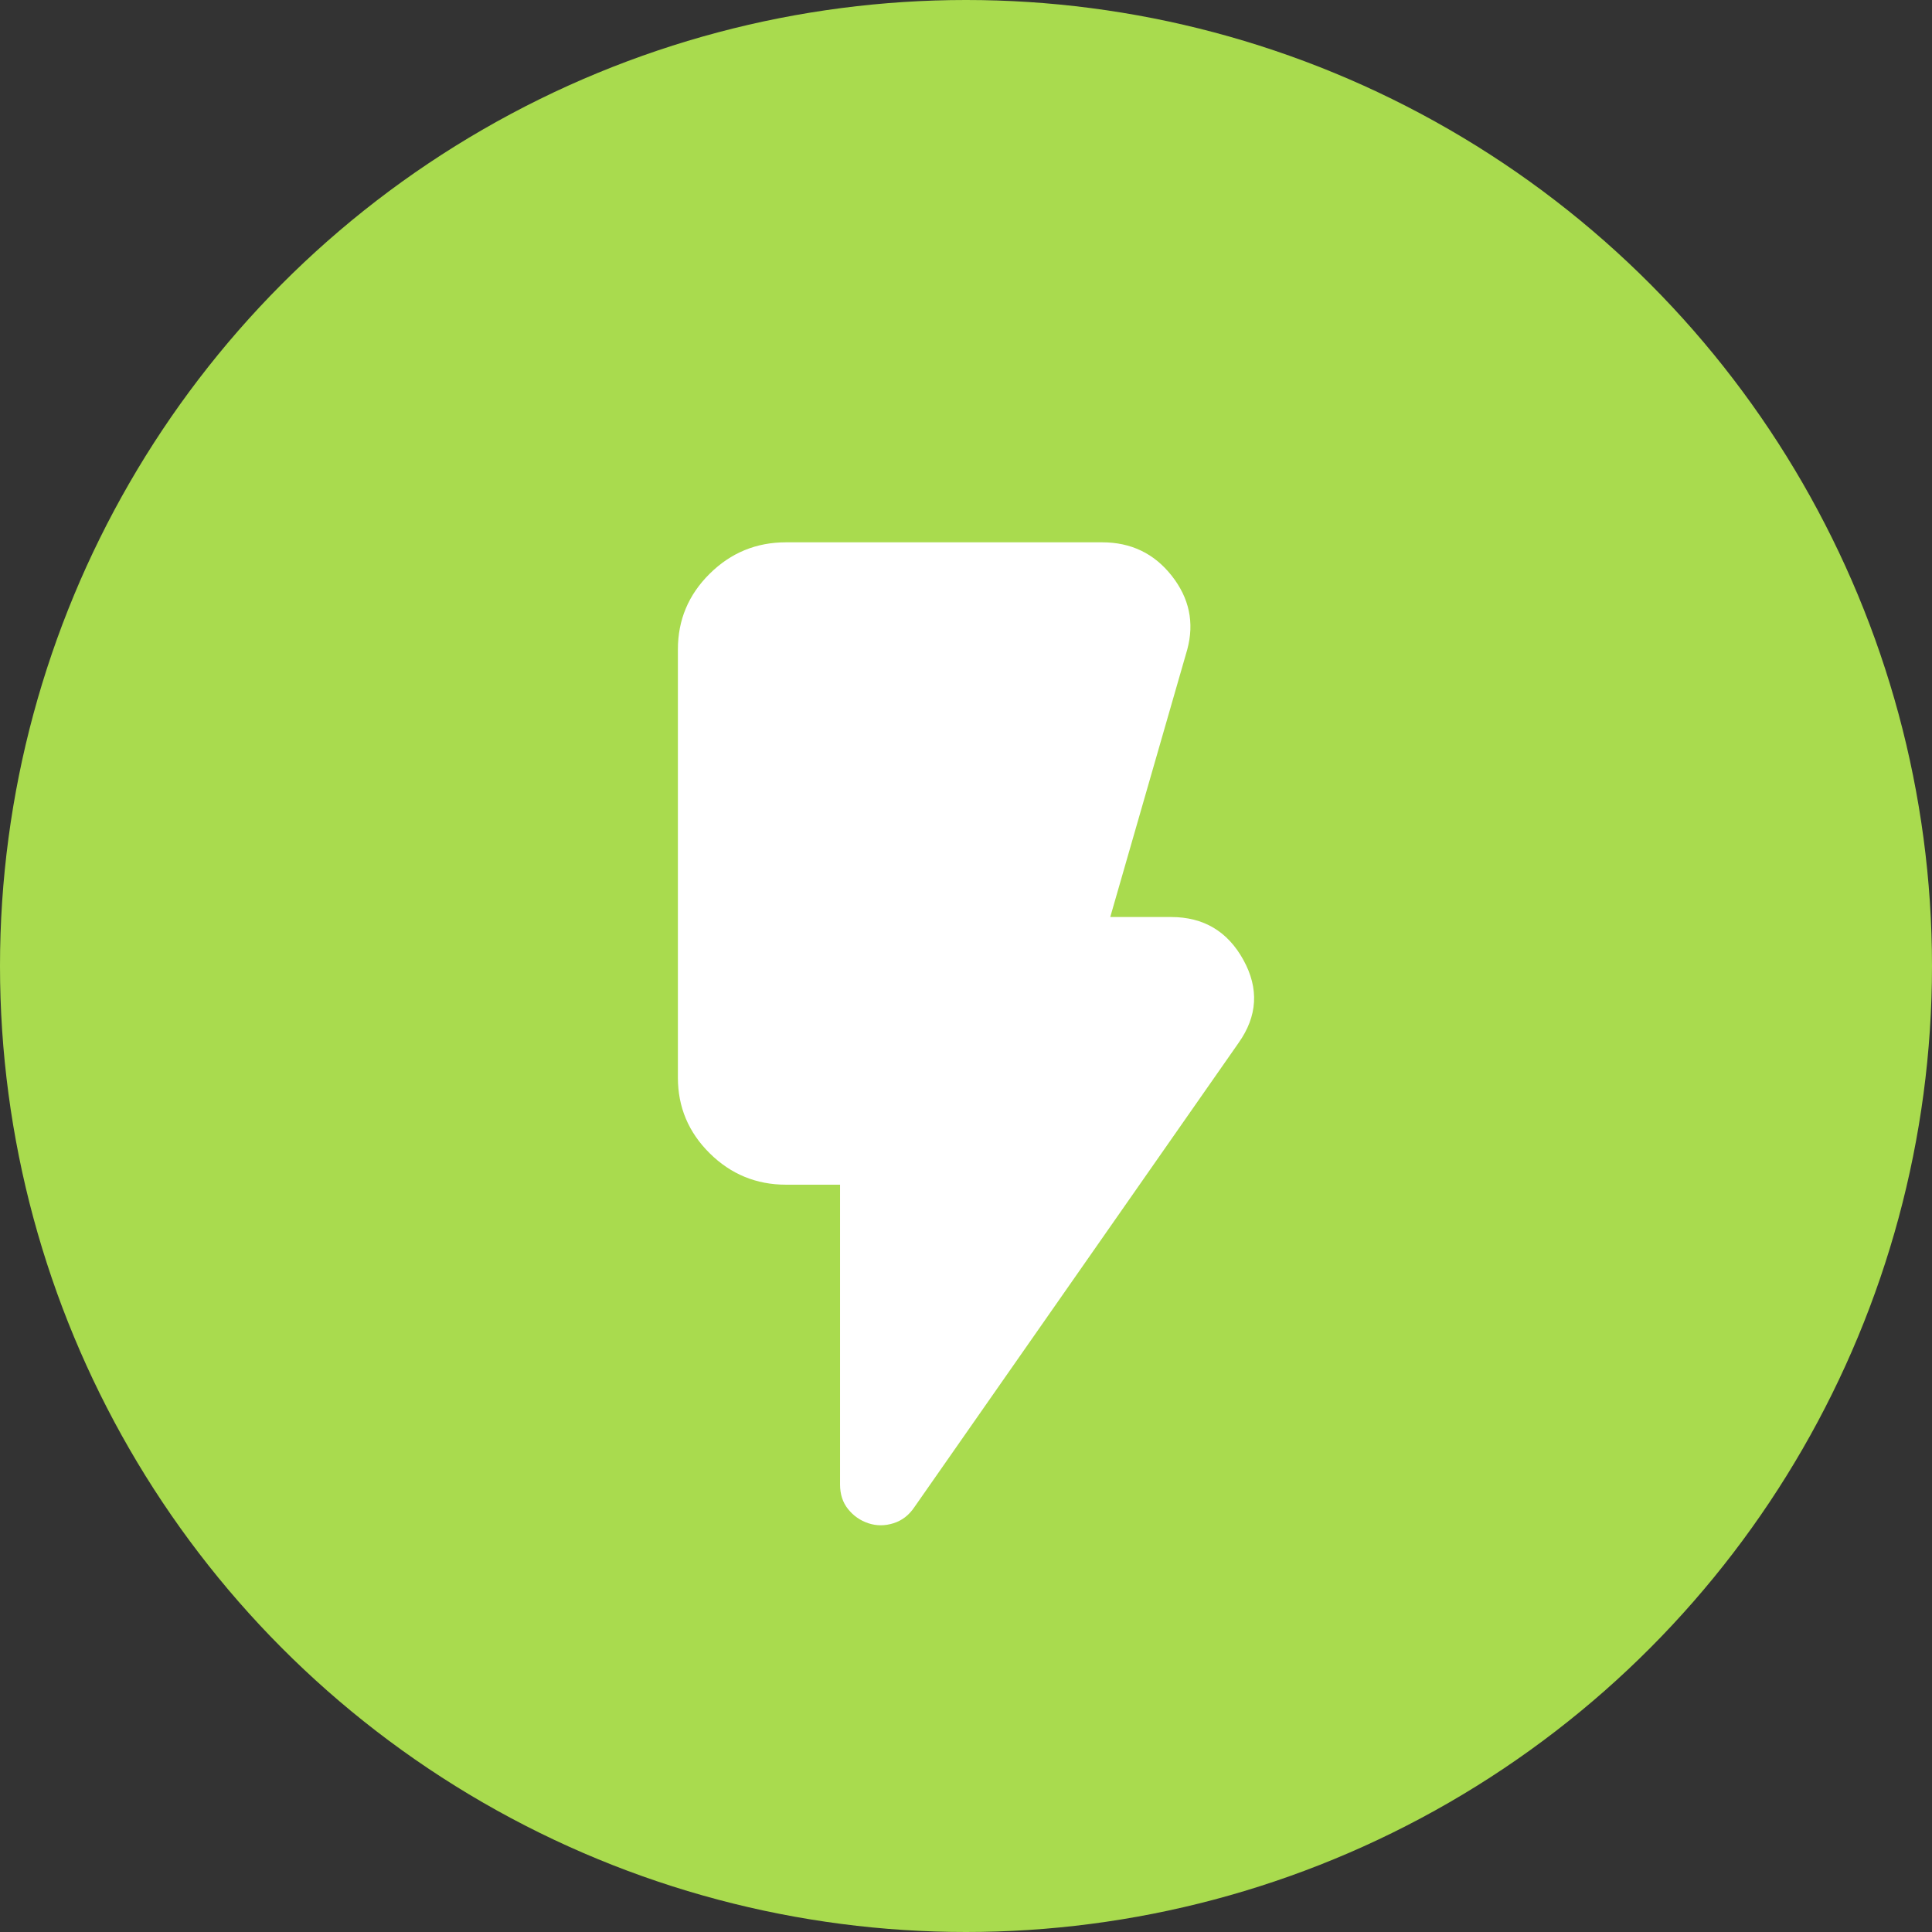
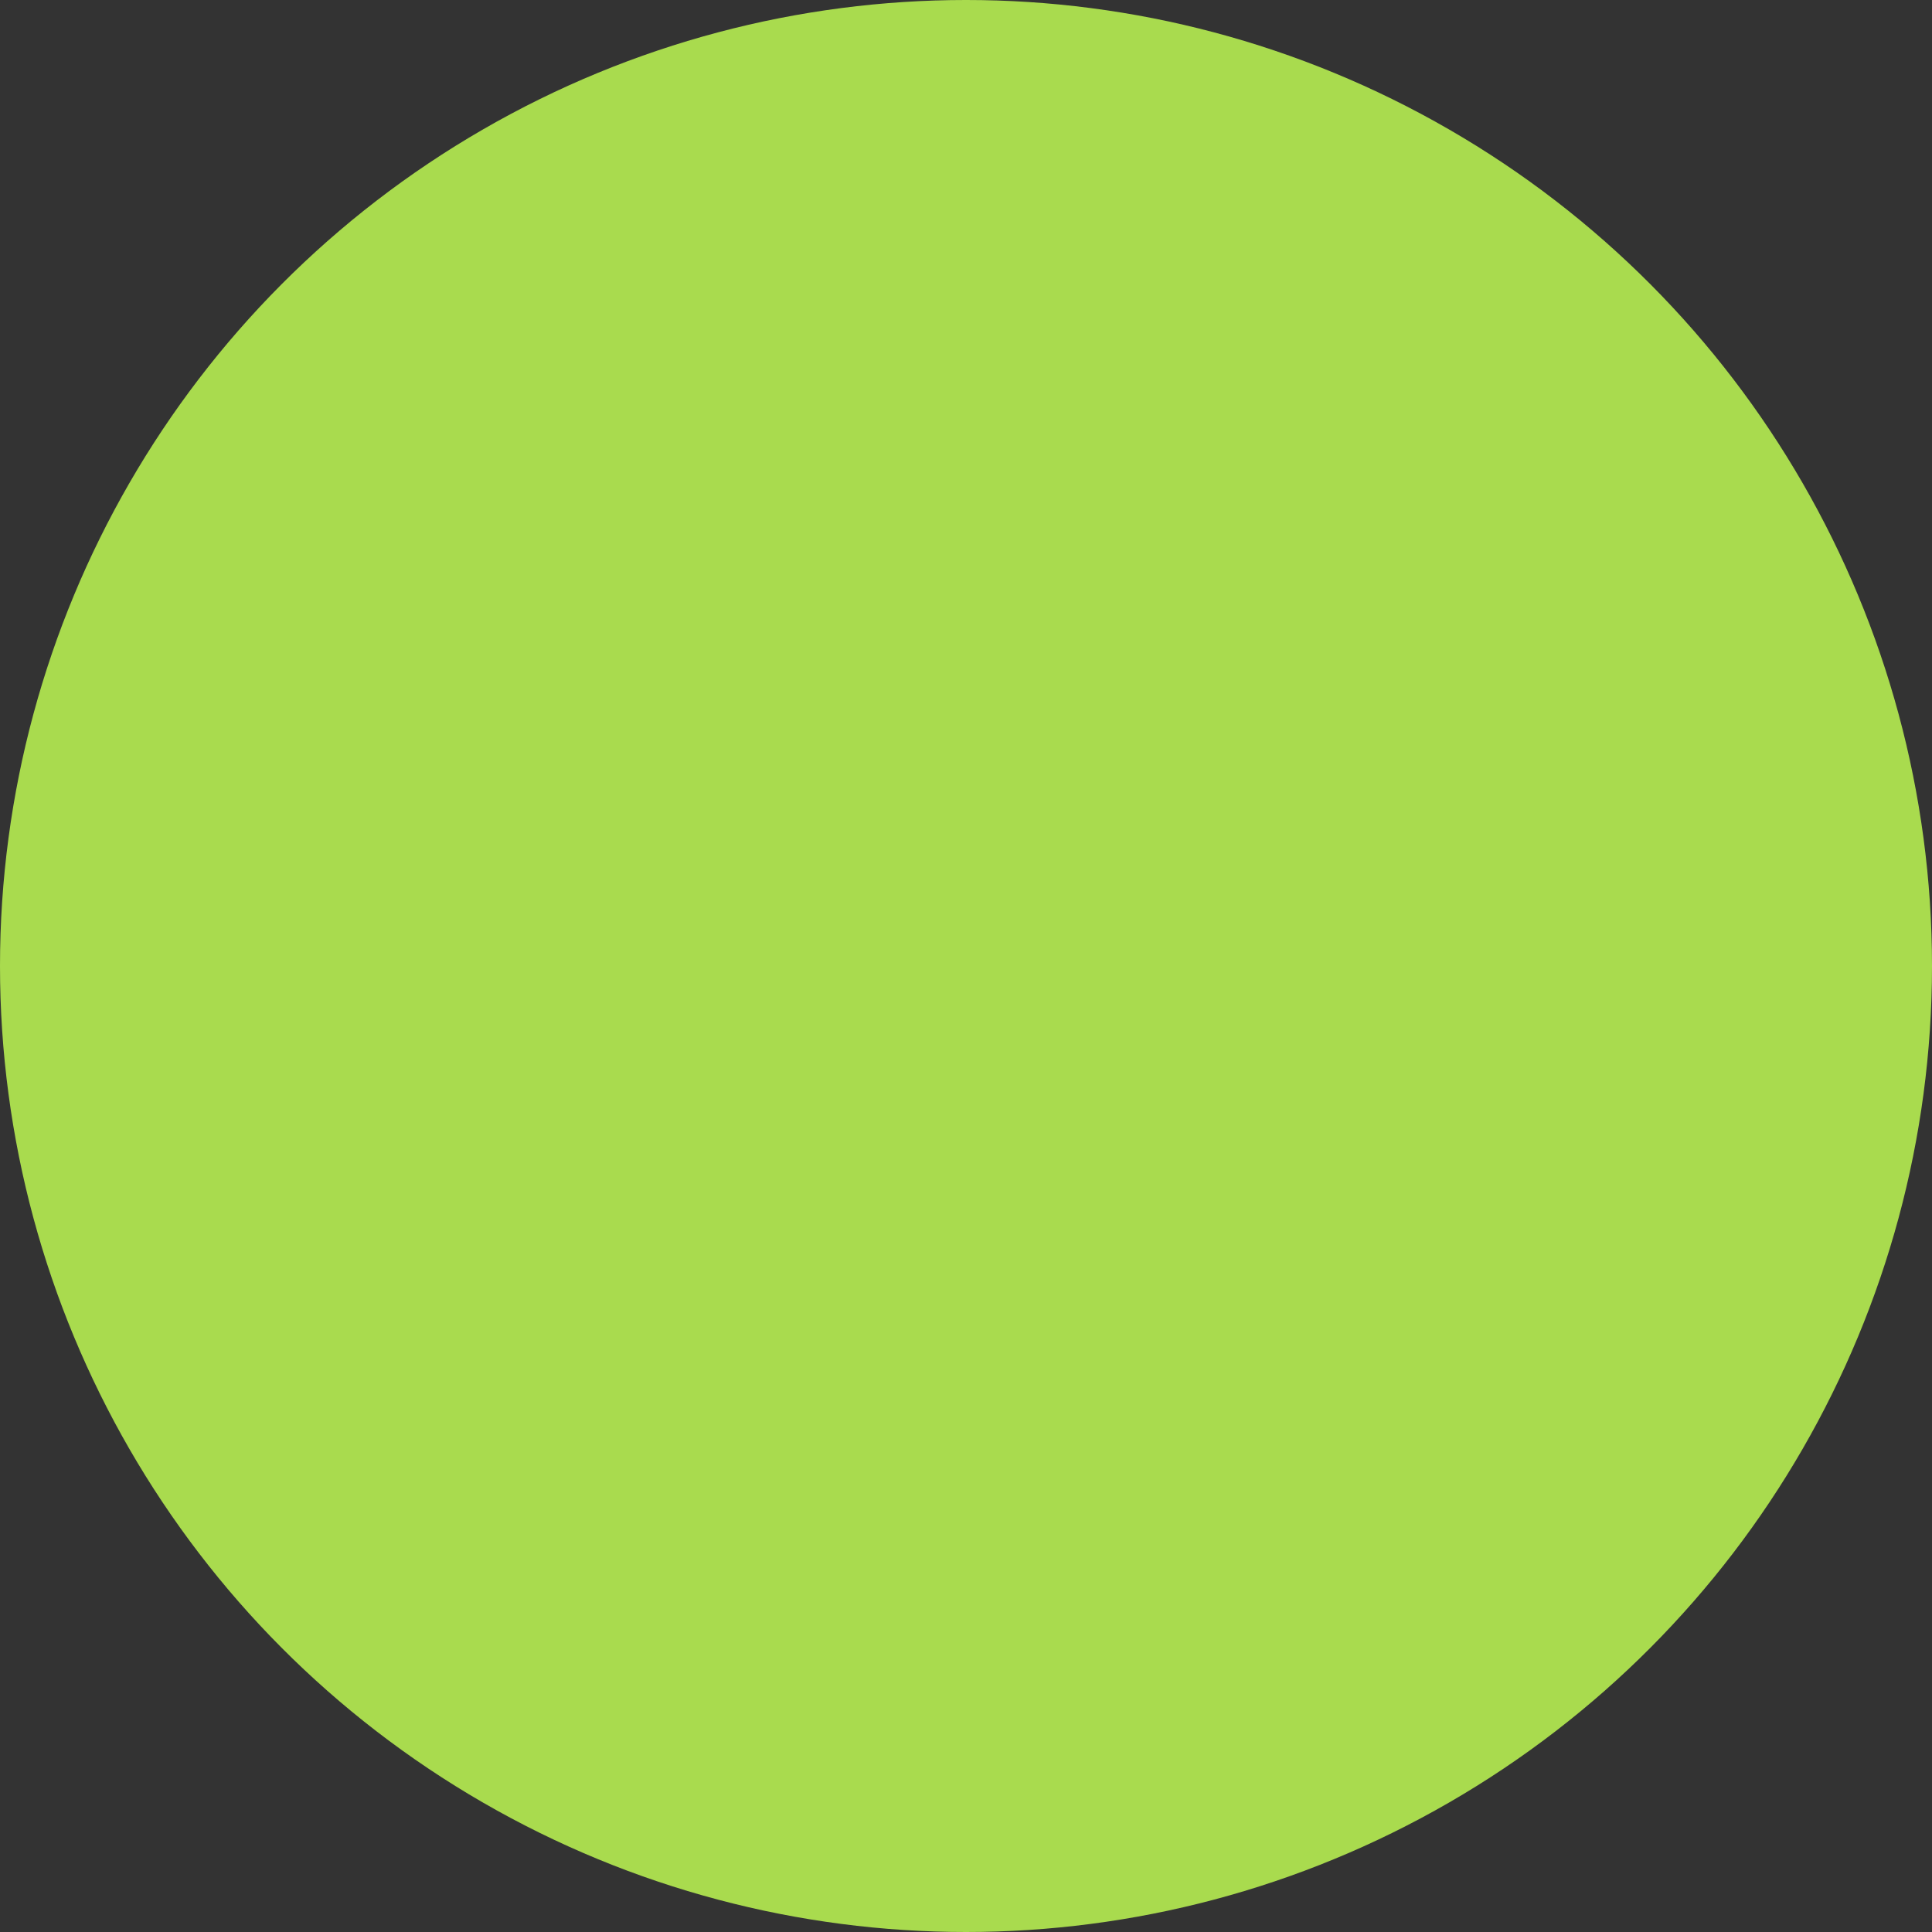
<svg xmlns="http://www.w3.org/2000/svg" width="57" height="57" viewBox="0 0 57 57" fill="none">
  <rect x="0" y="0" width="57" height="57" fill="#333333" stroke="none" />
  <circle cx="28.5" cy="28.5" r="28.5" fill="#A9DB4E" />
-   <path d="M25.621 44.941C25.382 44.862 25.182 44.724 25.023 44.526C24.863 44.329 24.784 44.085 24.784 43.796V34.952H23.189C22.312 34.952 21.561 34.642 20.937 34.024C20.312 33.405 20 32.662 20 31.793V19.159C20 18.29 20.312 17.546 20.937 16.928C21.561 16.309 22.312 16 23.189 16H32.517C33.368 16 34.052 16.329 34.57 16.987C35.088 17.645 35.241 18.369 35.029 19.159L32.756 27.055H34.55C35.507 27.055 36.218 27.476 36.683 28.319C37.148 29.161 37.102 29.977 36.543 30.767L26.976 44.467C26.817 44.704 26.611 44.862 26.358 44.941C26.106 45.02 25.86 45.02 25.621 44.941Z" fill="white" />
</svg>